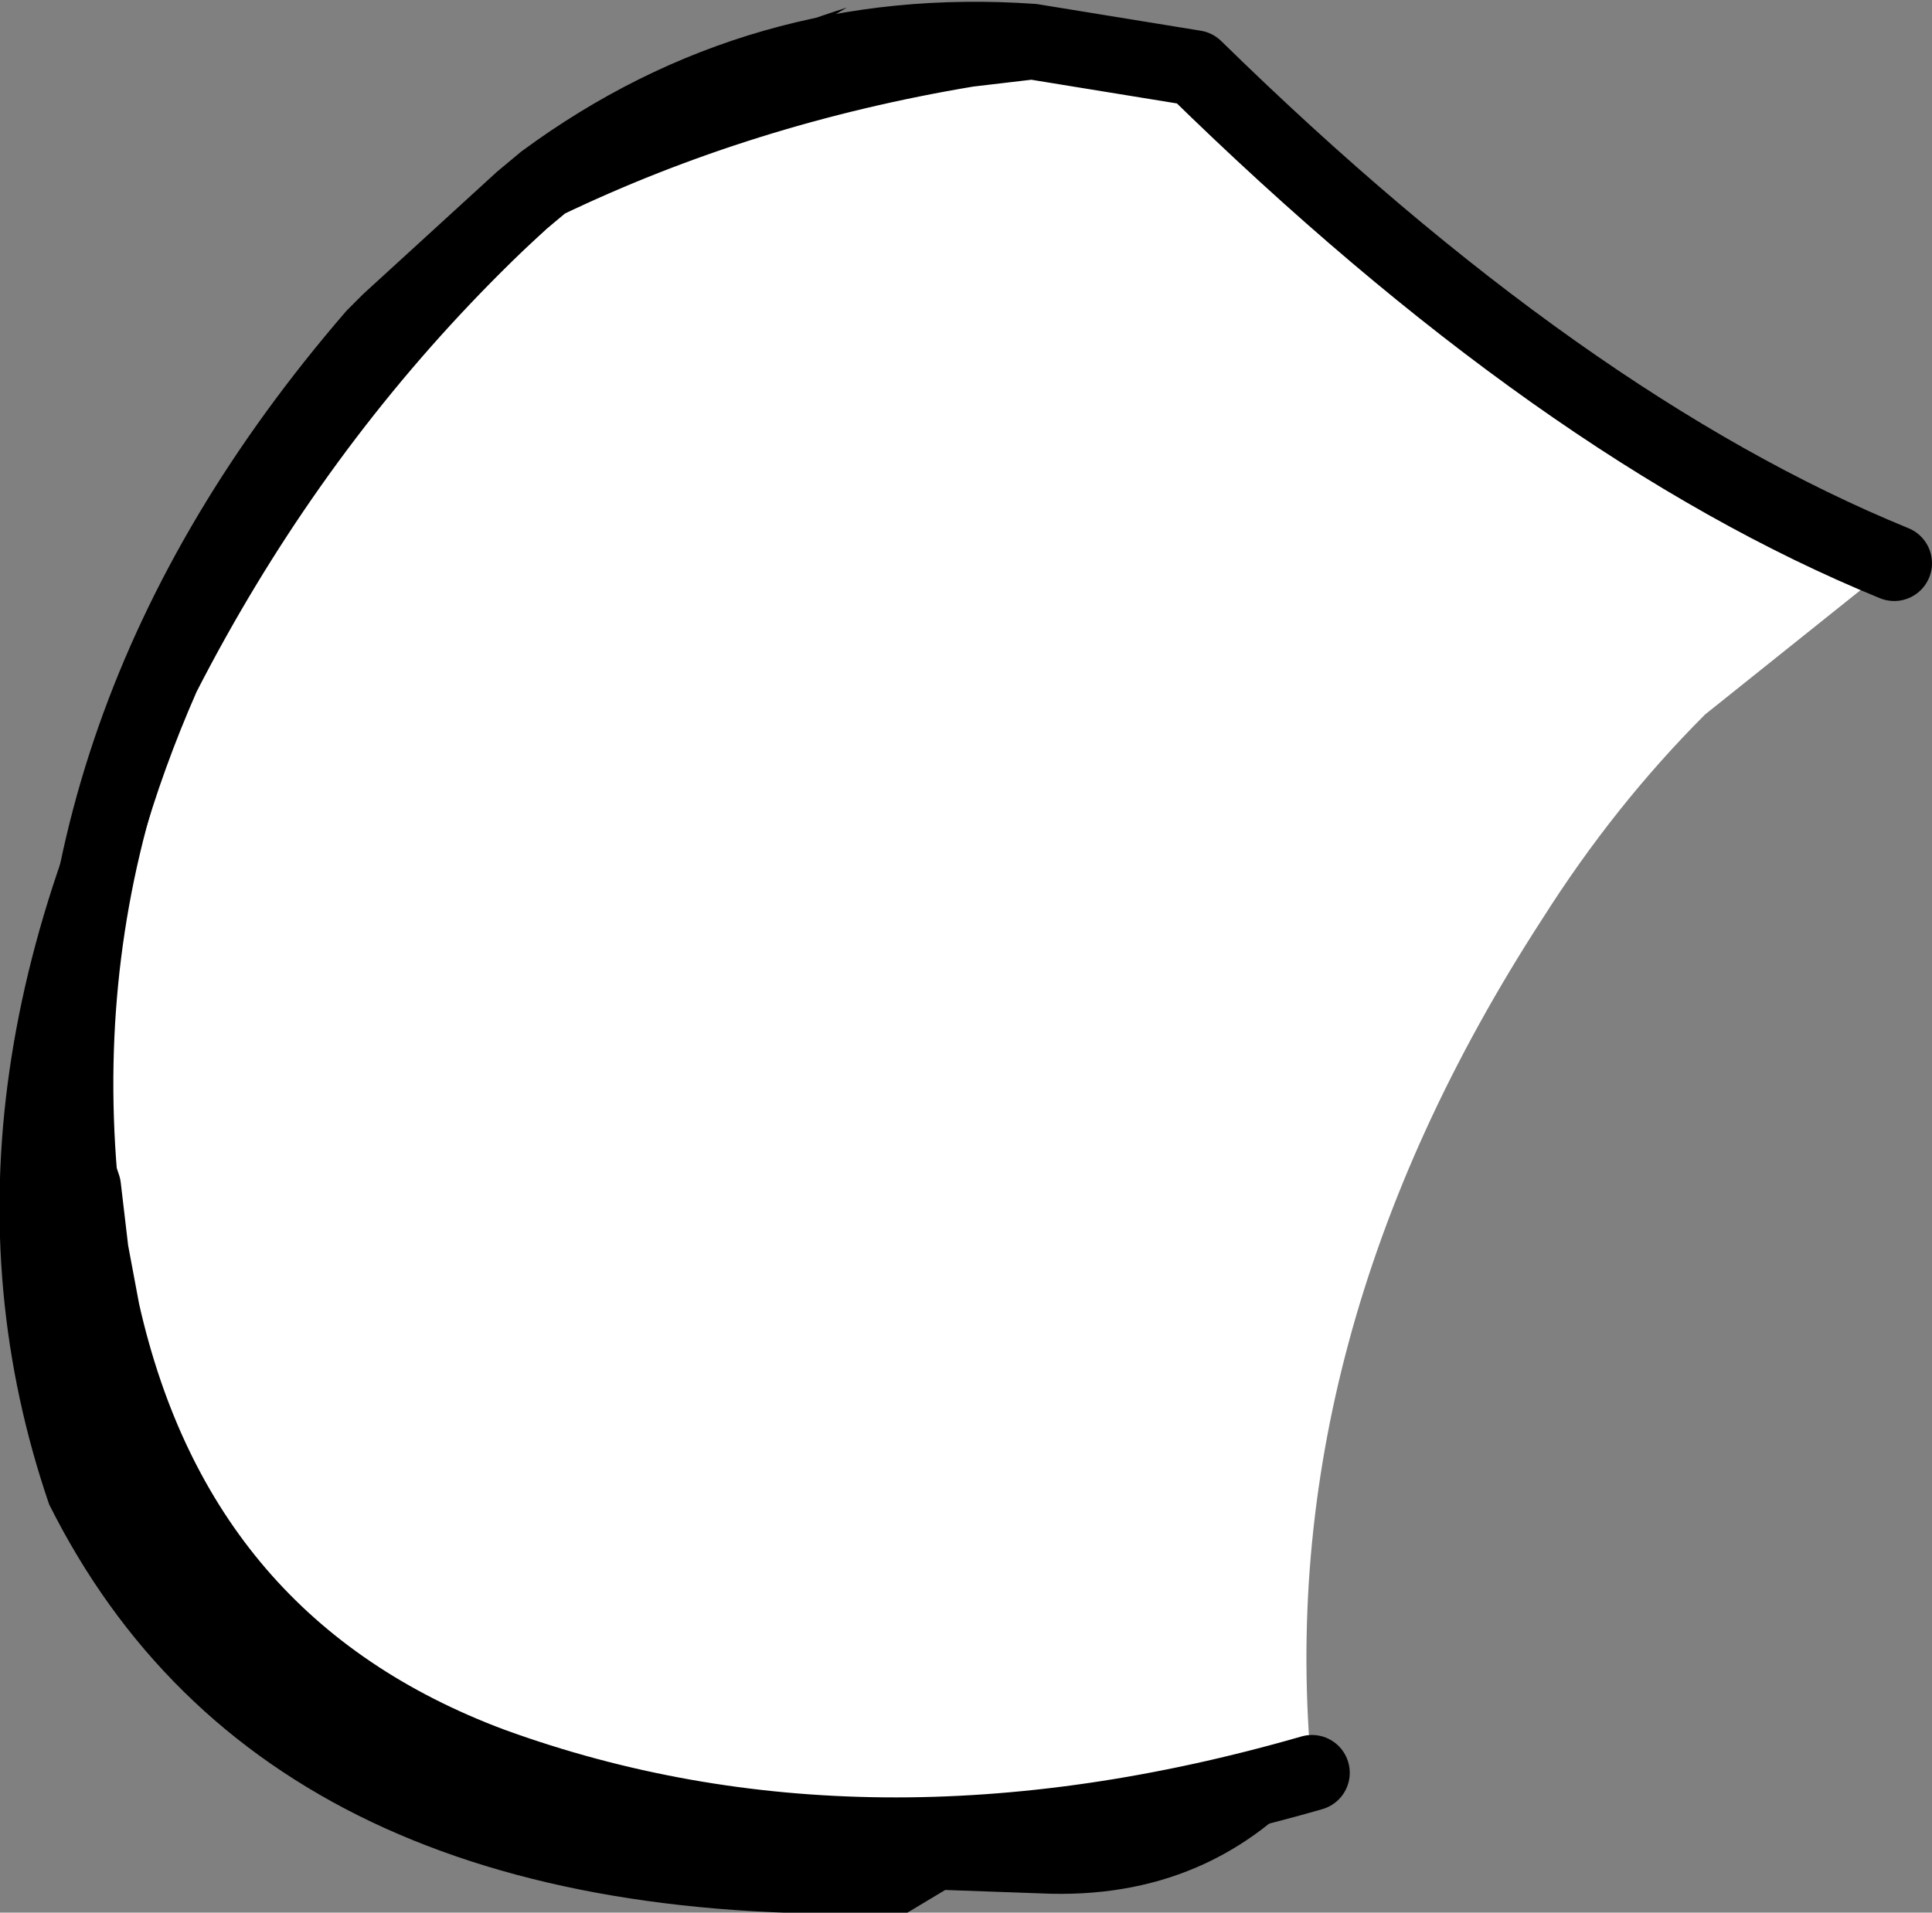
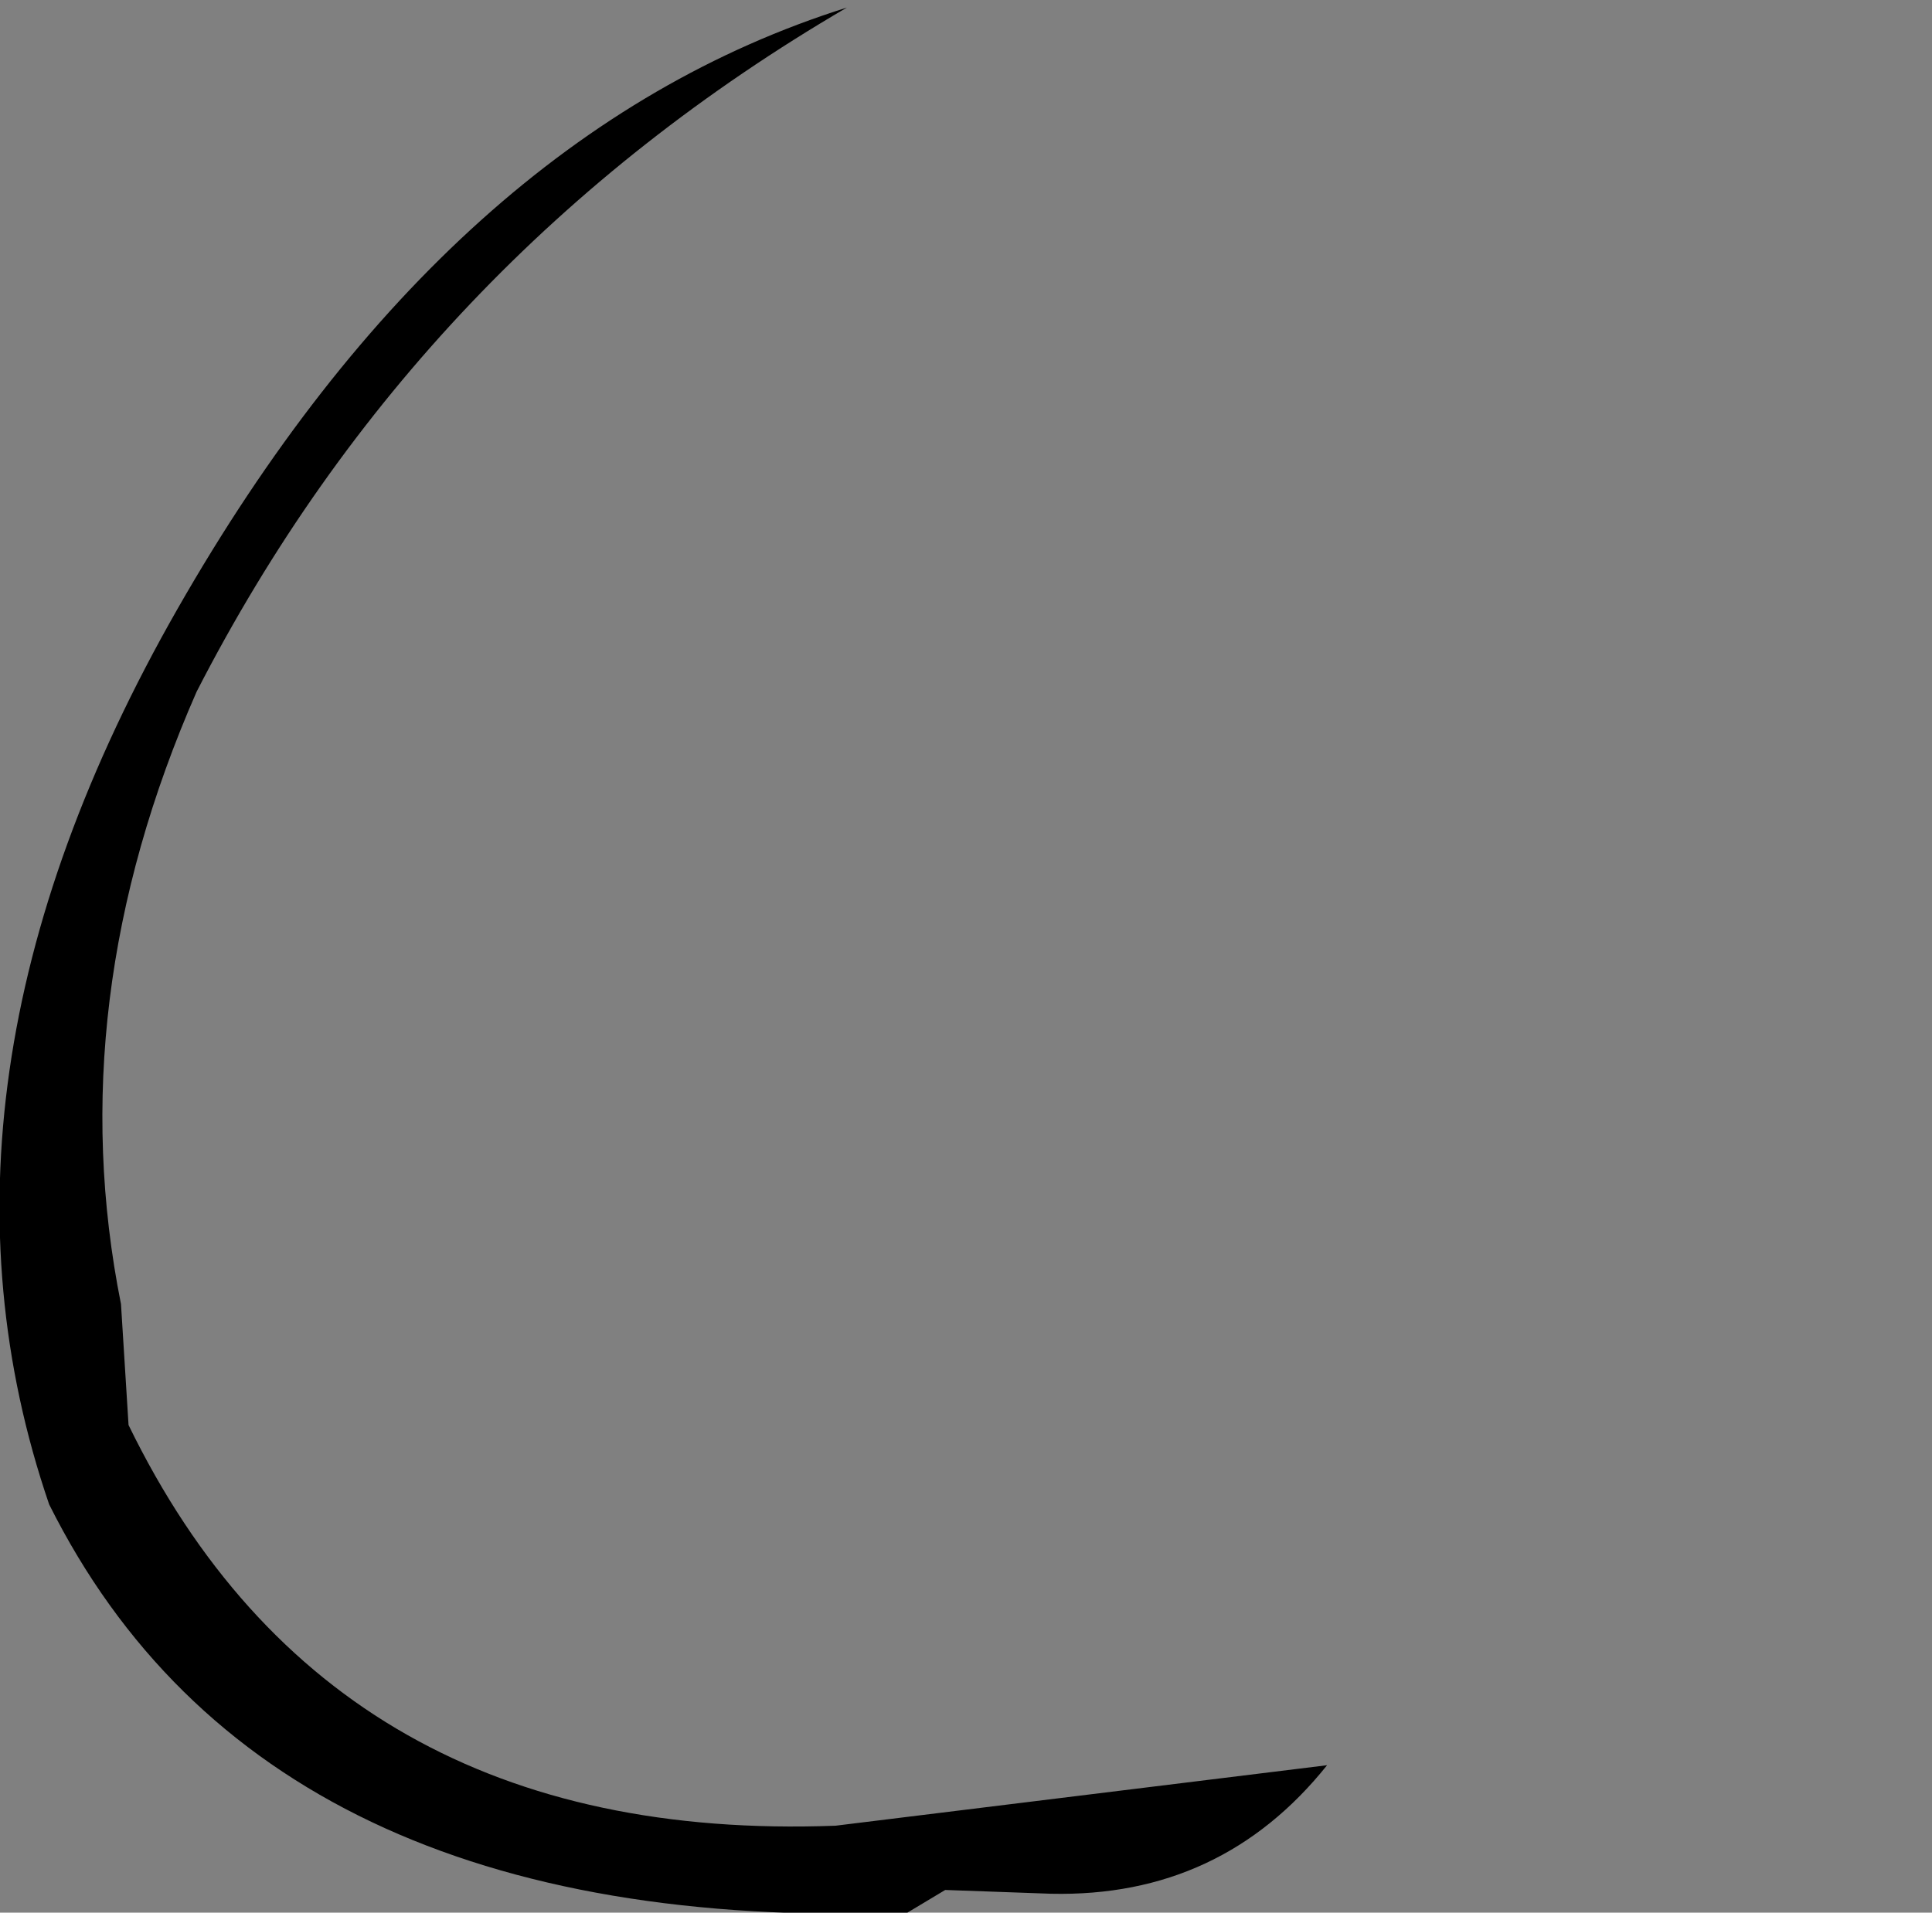
<svg xmlns="http://www.w3.org/2000/svg" height="25.3px" width="25.55px">
  <rect width="100%" height="100%" fill="#808080" stroke="none" />
  <g transform="matrix(1.0, 0.0, 0.0, 1.0, 13.0, 12.4)">
-     <path d="M4.35 11.05 Q-1.55 12.75 -6.5 10.95 -10.65 9.4 -11.65 4.95 L-11.8 4.15 -11.9 3.3 -11.95 3.15 Q-12.45 -2.85 -8.05 -7.95 L-7.85 -8.15 -6.1 -9.75 -5.8 -10.0 Q-2.95 -12.1 0.65 -11.85 L2.8 -11.5 Q7.65 -6.75 12.05 -4.95 L9.55 -2.95 Q8.35 -1.75 7.4 -0.25 3.8 5.3 4.35 11.05 M0.65 -11.85 L-0.2 -11.75 Q-3.2 -11.25 -5.8 -10.0 -3.2 -11.25 -0.2 -11.75 L0.65 -11.85" fill="#ffffff" fill-rule="evenodd" stroke="none" />
-     <path d="M4.35 11.05 Q-1.55 12.75 -6.5 10.95 -10.65 9.4 -11.65 4.95 L-11.8 4.15 -11.9 3.3 -11.95 3.15 Q-12.45 -2.85 -8.05 -7.95 L-7.85 -8.15 -6.1 -9.75 -5.8 -10.0 Q-2.95 -12.1 0.65 -11.85 L2.8 -11.5 Q7.65 -6.75 12.05 -4.95 M-5.8 -10.0 Q-3.2 -11.25 -0.2 -11.75 L0.65 -11.85" fill="none" stroke="#000000" stroke-linecap="round" stroke-linejoin="round" stroke-width="1.0" />
    <path d="M-1.8 -12.3 Q-7.45 -9.0 -10.4 -3.25 -12.2 0.85 -11.4 4.85 L-11.3 6.45 Q-8.6 12.0 -1.95 11.75 L4.55 10.95 Q3.15 12.7 0.9 12.65 L-0.5 12.6 -1.0 12.9 Q-9.5 13.2 -12.35 7.5 -14.25 1.95 -10.65 -4.35 -7.05 -10.65 -1.8 -12.3" fill="#000000" fill-rule="evenodd" stroke="none" />
  </g>
</svg>